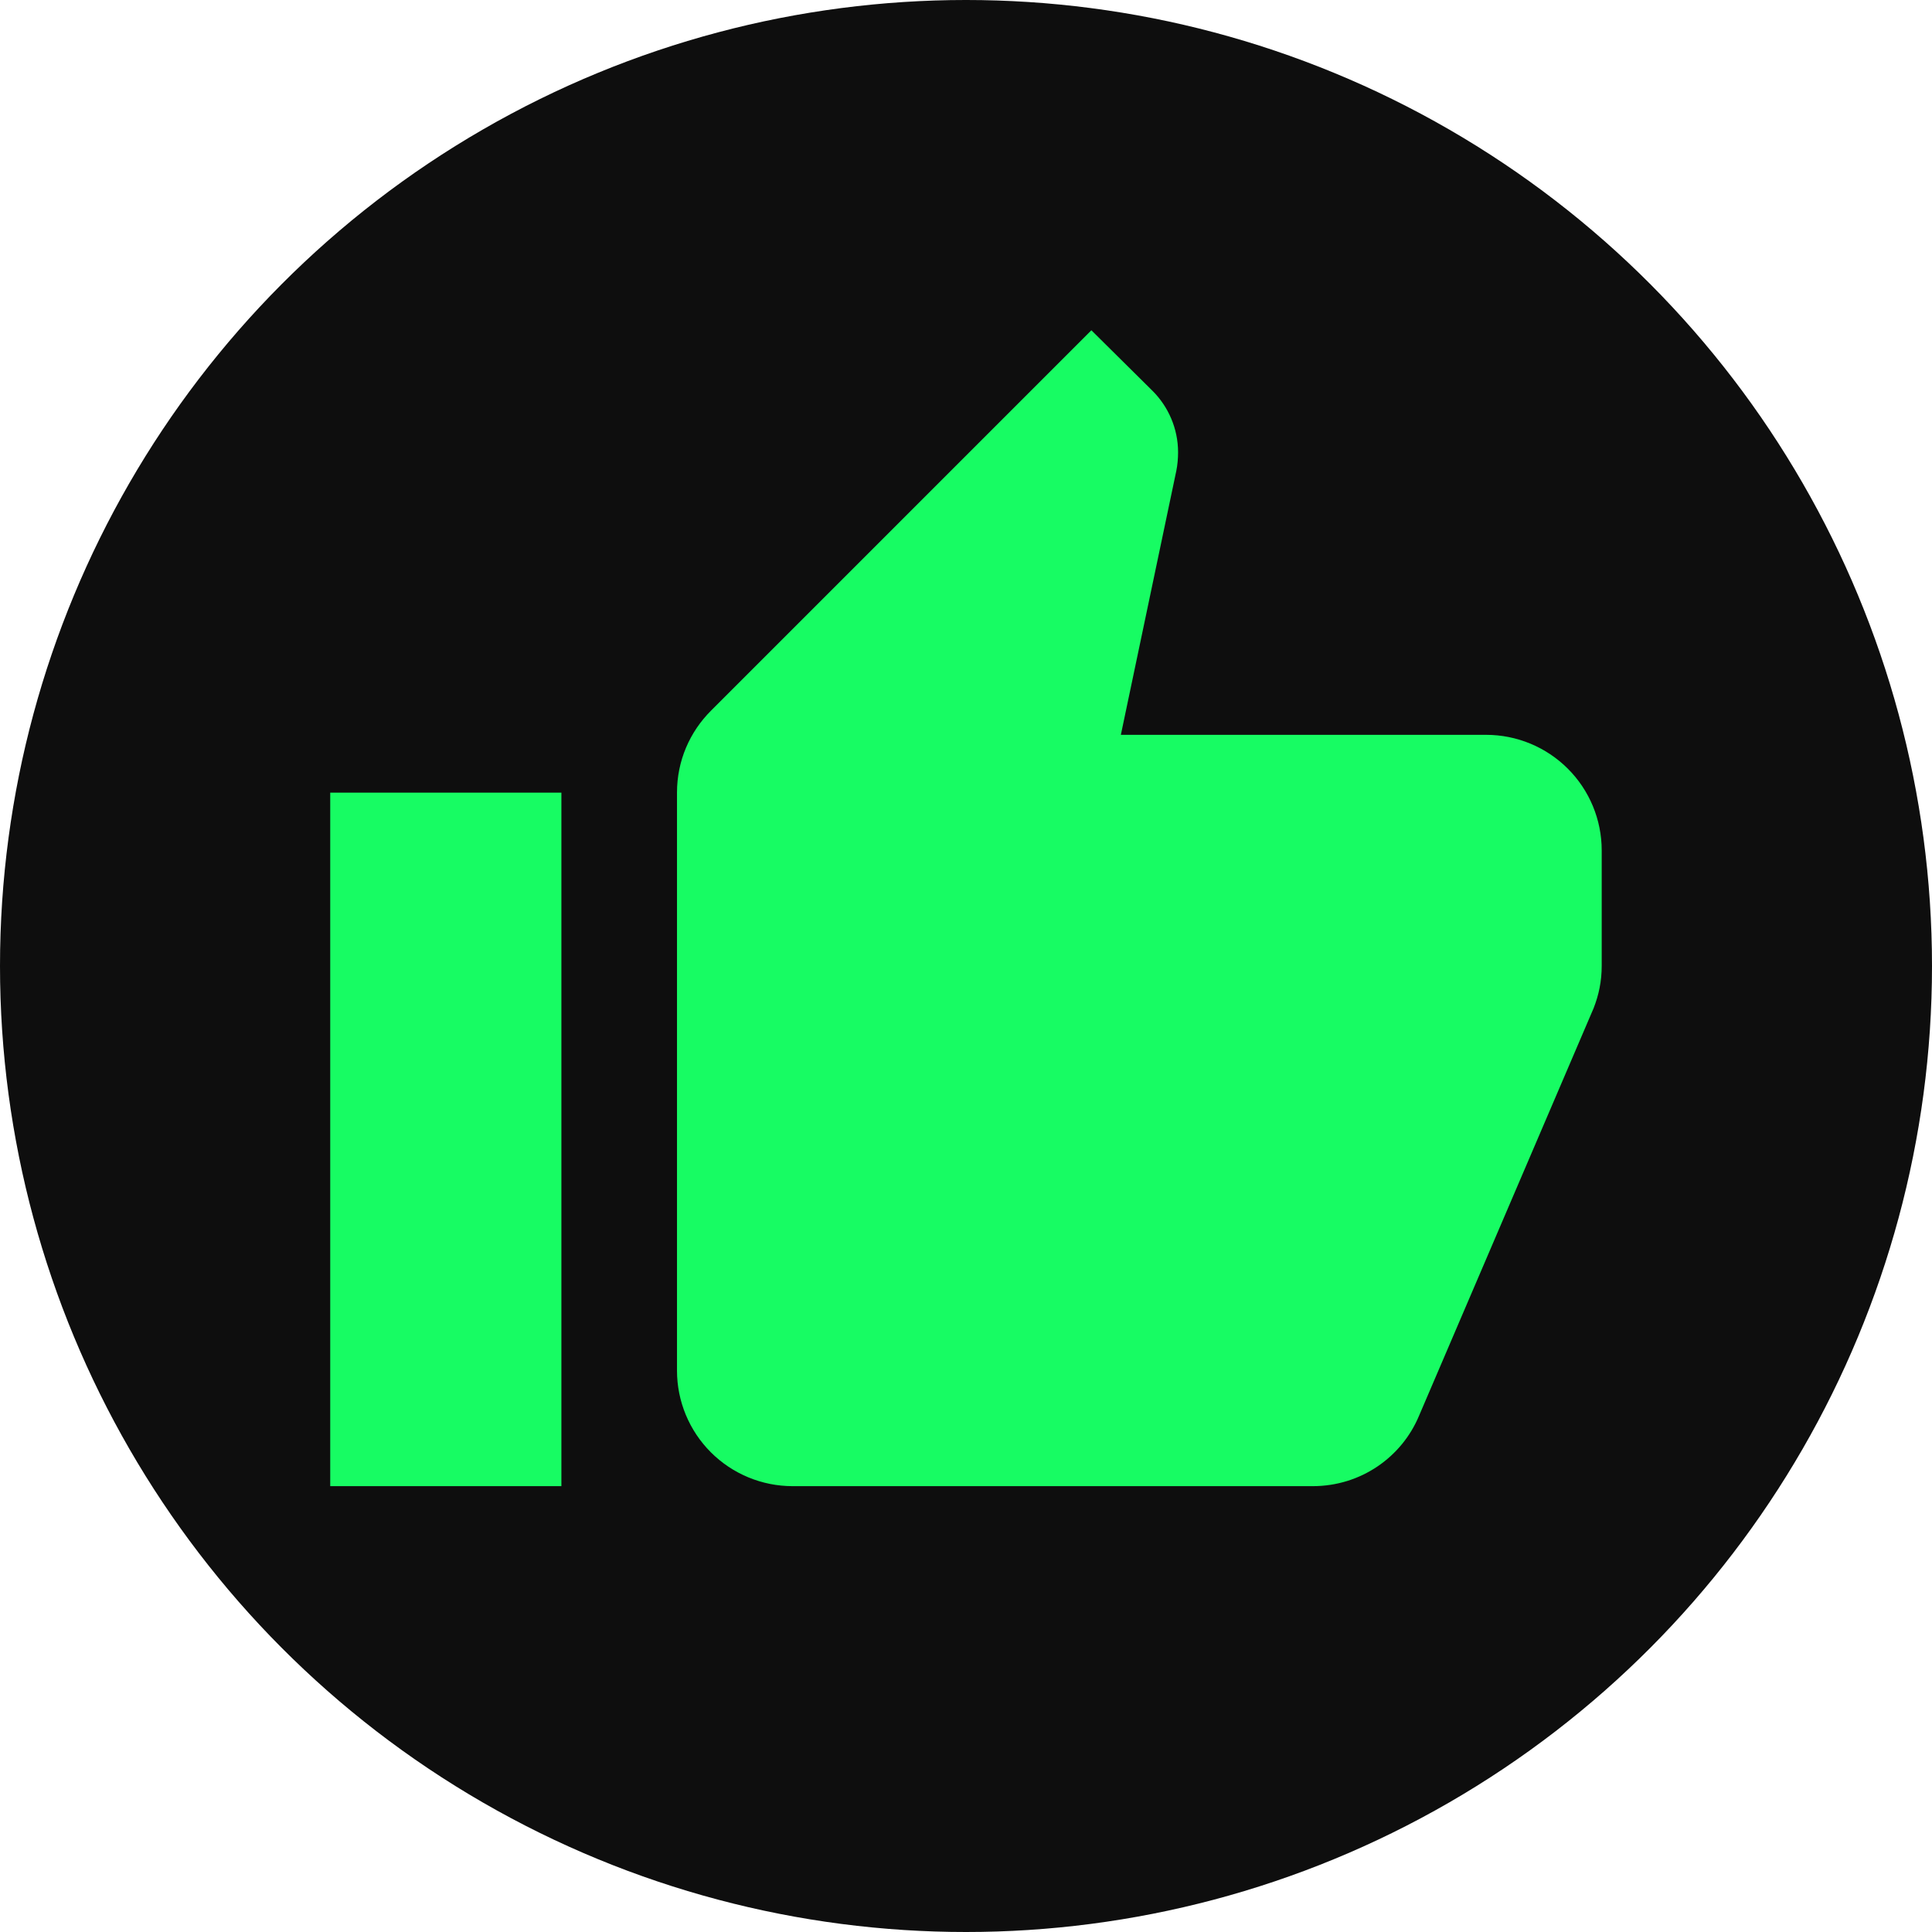
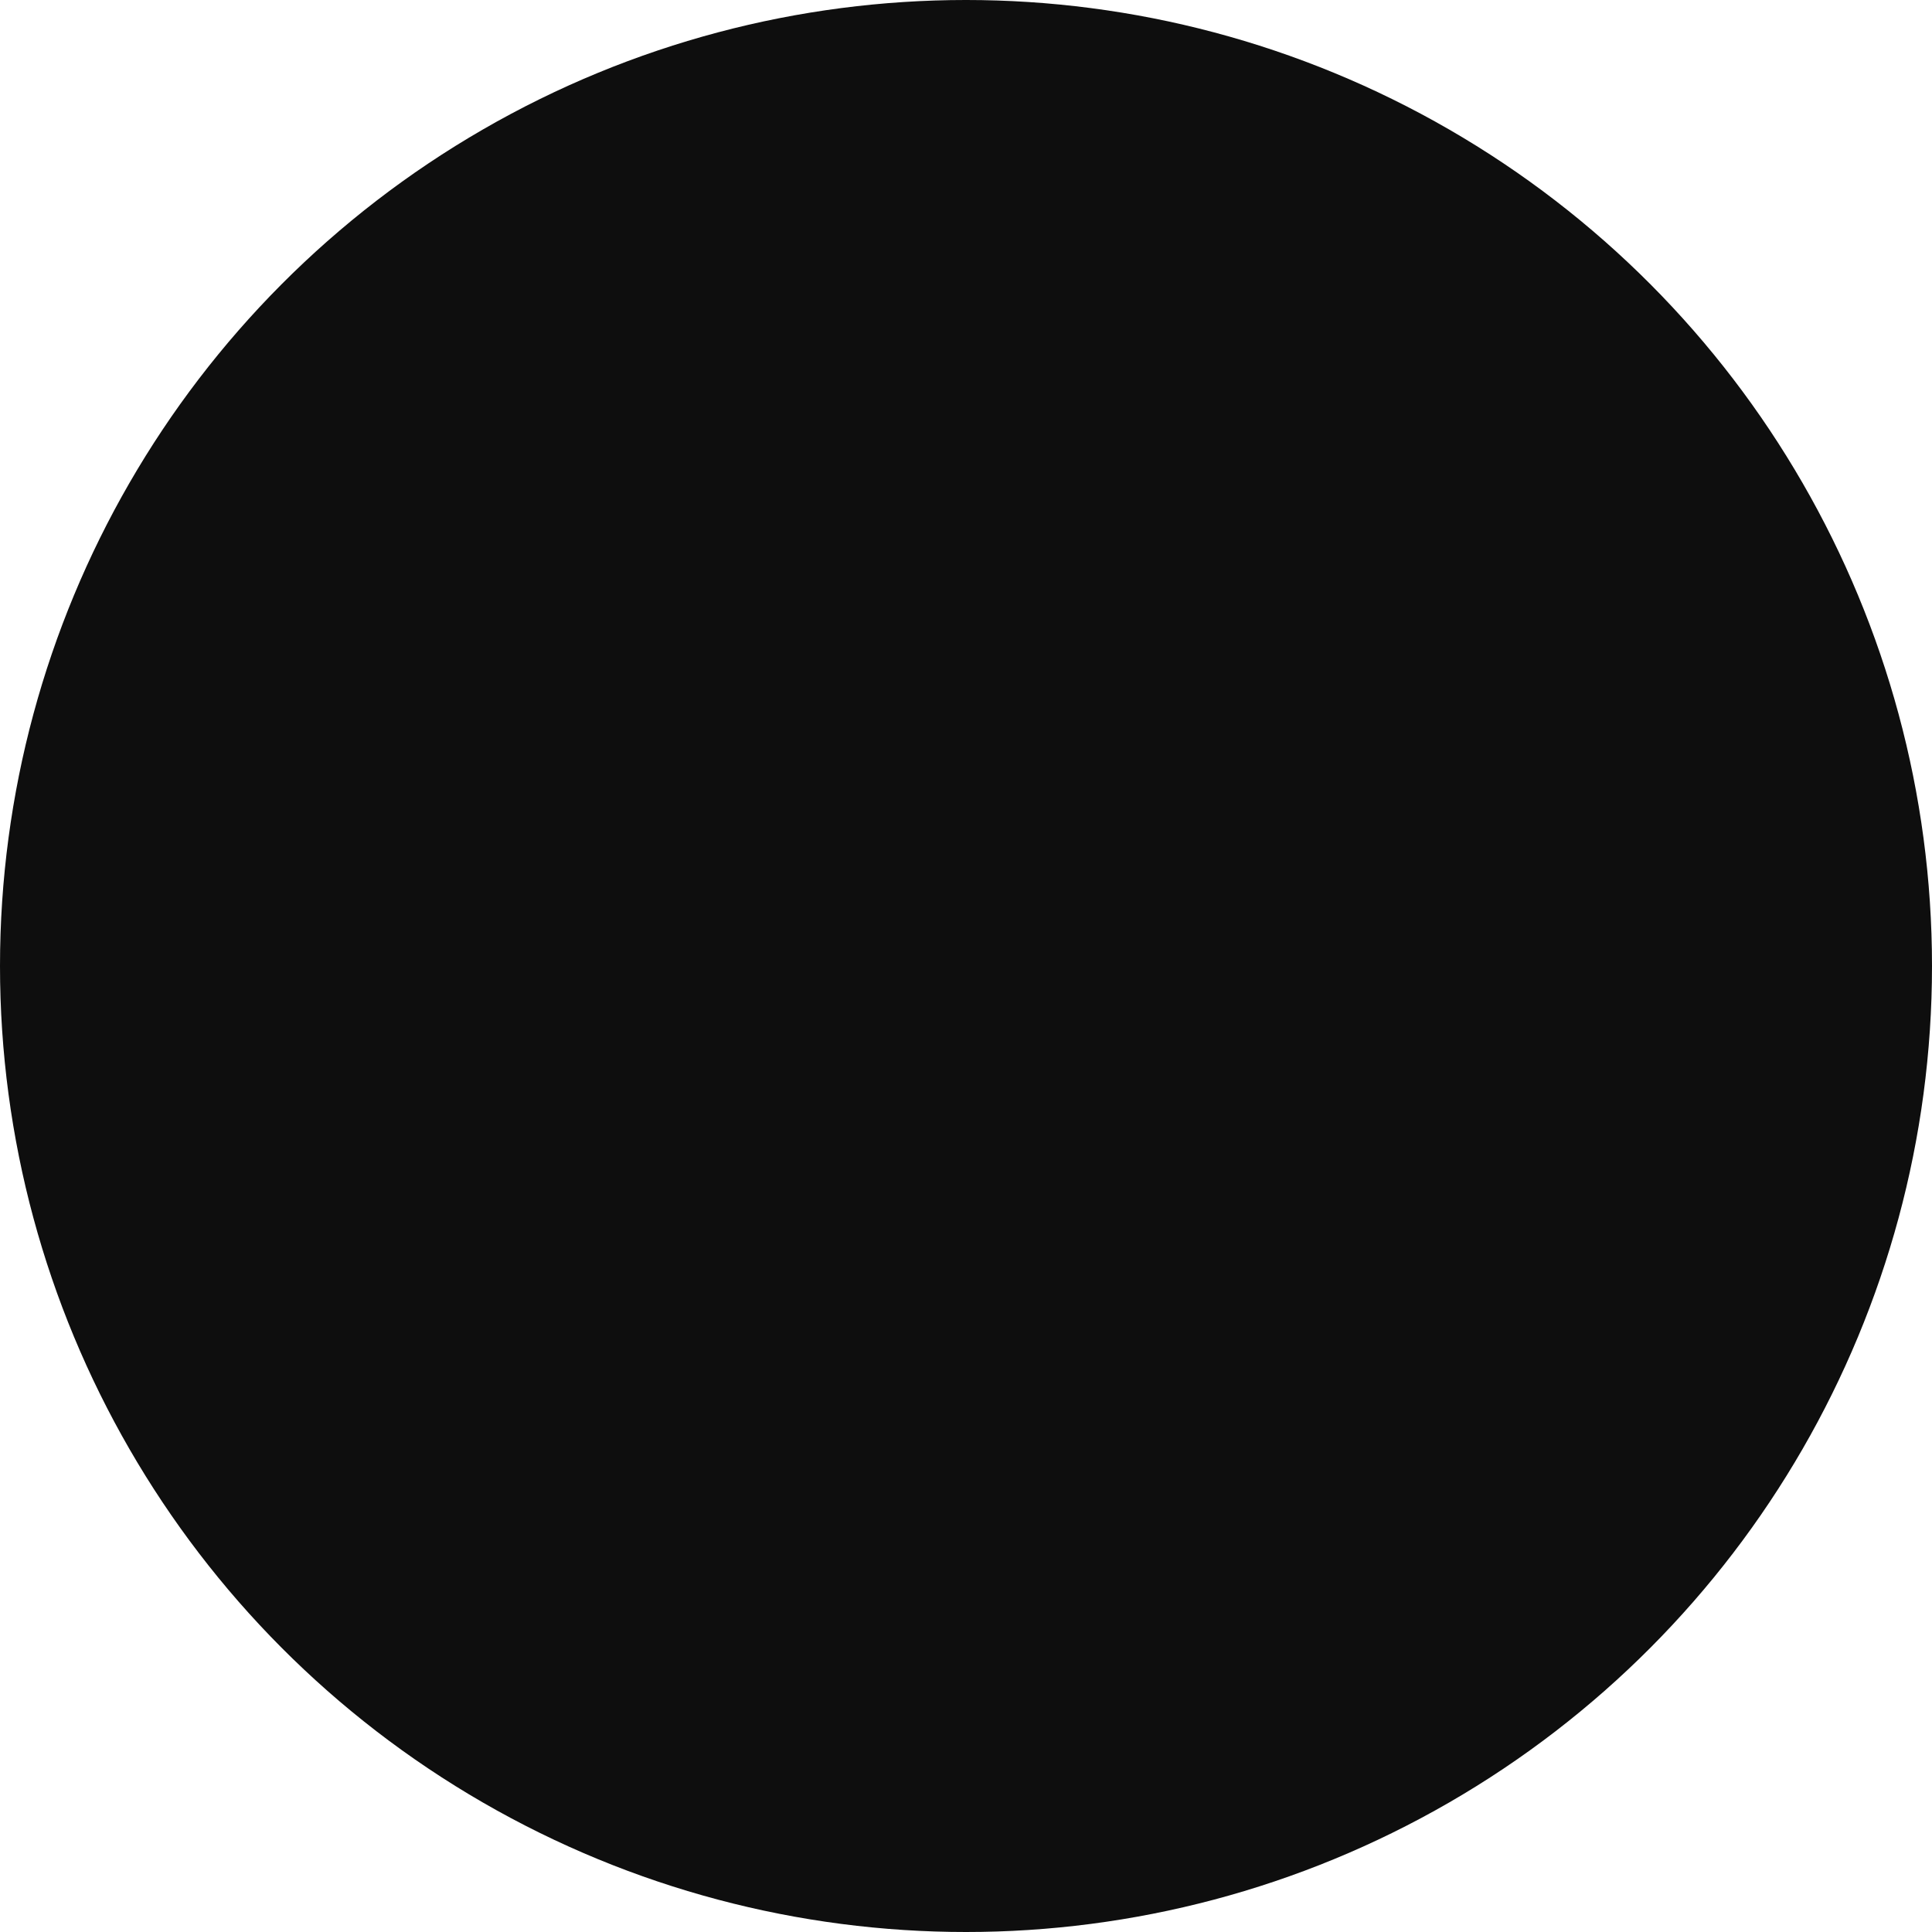
<svg xmlns="http://www.w3.org/2000/svg" width="78" height="78" viewBox="0 0 78 78" fill="none">
  <circle cx="39" cy="39" r="39" fill="#0E0E0E" />
-   <path d="M64.665 34.334C64.665 33.096 64.174 31.909 63.298 31.034C62.423 30.159 61.236 29.667 59.999 29.667H45.252L47.492 19.003C47.539 18.77 47.562 18.514 47.562 18.257C47.562 17.3 47.165 16.413 46.535 15.784L44.062 13.334L28.709 28.687C27.845 29.55 27.332 30.717 27.332 32V55.334C27.332 56.571 27.824 57.758 28.699 58.633C29.574 59.508 30.761 60 31.999 60H52.999C54.935 60 56.592 58.834 57.292 57.154L64.339 40.703C64.549 40.167 64.665 39.607 64.665 39V34.334ZM13.332 60H22.665V32H13.332V60Z" fill="#17FC63" />
</svg>